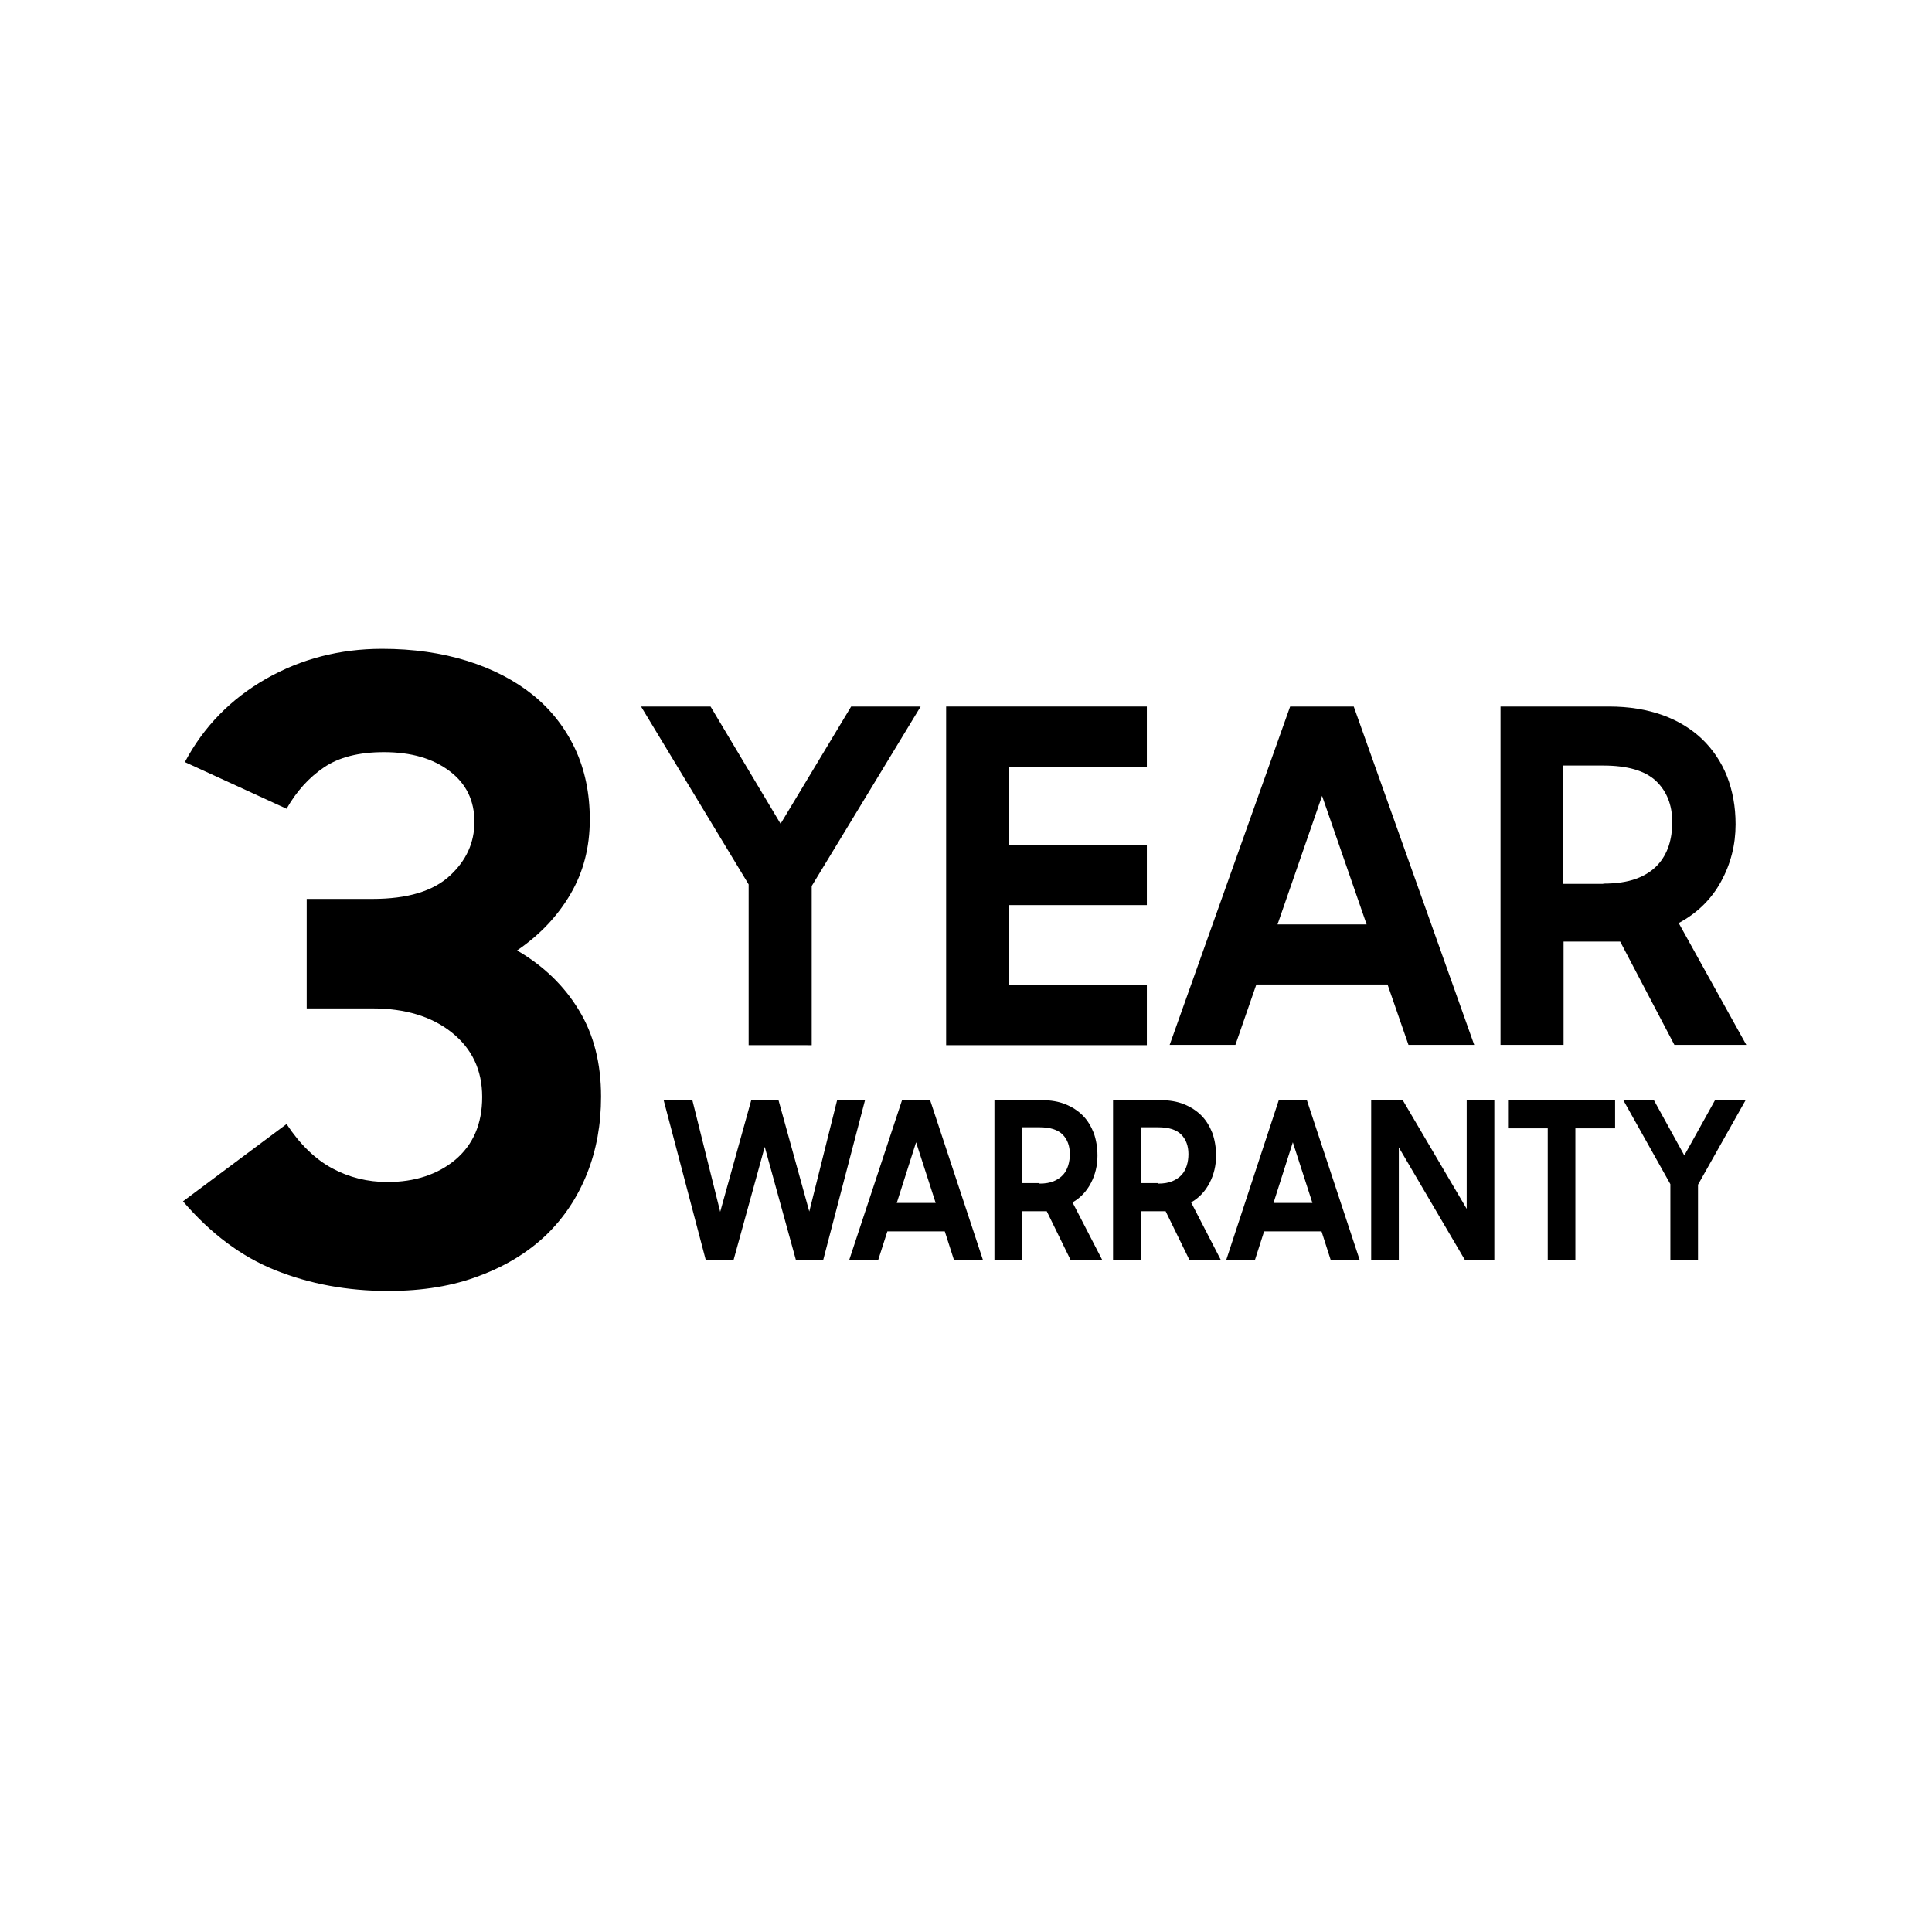
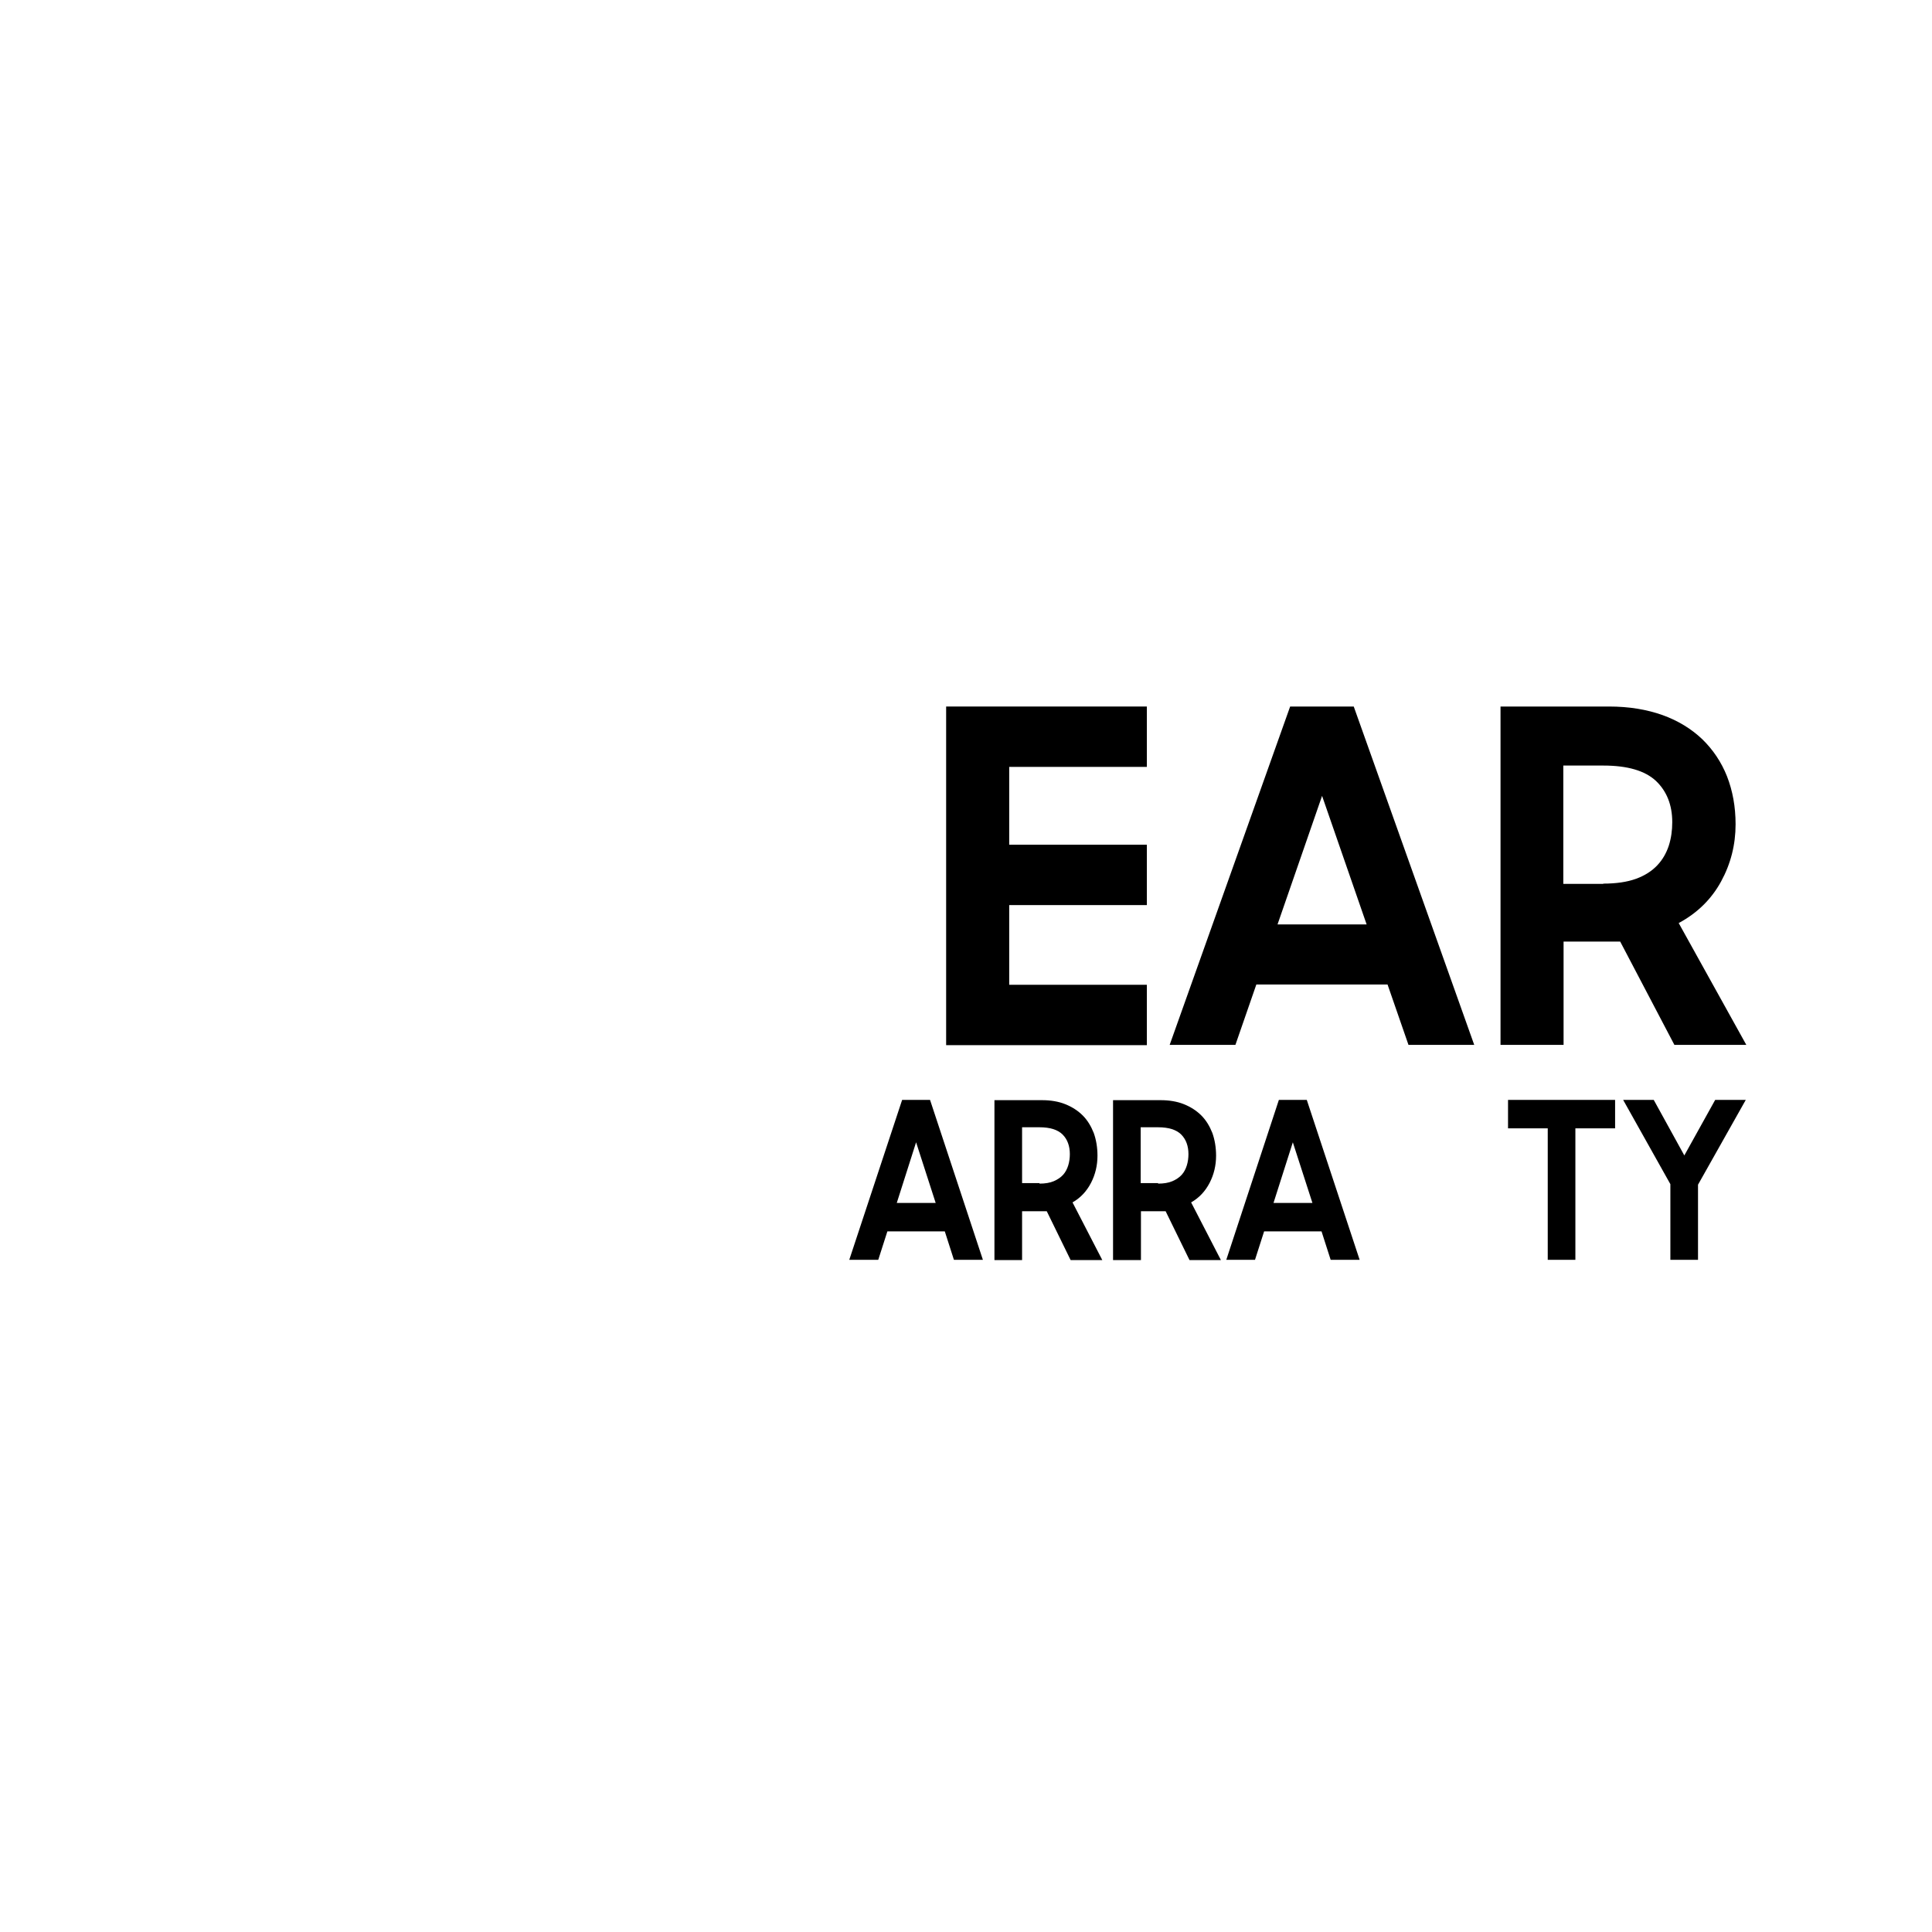
<svg xmlns="http://www.w3.org/2000/svg" version="1.1" id="Layer_1" x="0px" y="0px" viewBox="0 0 72 72" style="enable-background:new 0 0 72 72;" xml:space="preserve">
  <g>
    <g>
-       <path d="M14.47,48.11c-1.53,0-2.92-0.26-4.2-0.77s-2.42-1.37-3.45-2.57l3.86-2.88c0.5,0.76,1.07,1.31,1.7,1.65    s1.32,0.51,2.06,0.51c1.02,0,1.87-0.28,2.53-0.83c0.66-0.56,1-1.33,1-2.34c0-1-0.38-1.8-1.13-2.4c-0.75-0.6-1.74-0.9-2.96-0.9    h-2.45V33.5h2.45c1.31,0,2.26-0.29,2.88-0.86s0.92-1.24,0.92-2.01c0-0.79-0.3-1.42-0.92-1.89s-1.43-0.71-2.45-0.71    c-0.94,0-1.68,0.19-2.24,0.57s-1.02,0.89-1.39,1.54L6.89,28.4c0.7-1.32,1.71-2.35,3.02-3.1c1.32-0.75,2.76-1.12,4.33-1.12    c1.15,0,2.21,0.15,3.17,0.45c0.96,0.3,1.78,0.73,2.45,1.27c0.68,0.55,1.2,1.22,1.57,2c0.37,0.79,0.55,1.67,0.55,2.64    c0,1.04-0.24,1.96-0.72,2.78s-1.14,1.52-1.99,2.1c0.98,0.57,1.75,1.31,2.3,2.22c0.56,0.91,0.83,1.99,0.83,3.23    c0,1.03-0.17,1.98-0.52,2.86c-0.35,0.88-0.86,1.65-1.52,2.29c-0.67,0.64-1.49,1.15-2.48,1.52C16.9,47.92,15.76,48.11,14.47,48.11z    " />
-     </g>
+       </g>
  </g>
  <g>
    <g>
      <g>
-         <path d="M27.9,32.96l-4.01-6.63h2.59l2.61,4.37l2.63-4.37h2.59l-4.06,6.69v5.93H27.9V32.96z" />
        <path d="M35.26,26.33h7.48v2.25h-5.13v2.9h5.13v2.25h-5.13v2.97h5.13v2.25h-7.48V26.33z" />
        <path d="M48.08,26.33h2.37l4.49,12.61h-2.45l-0.78-2.25h-4.89l-0.78,2.25h-2.45L48.08,26.33z M47.61,34.45h3.32l-1.66-4.79     L47.61,34.45z" />
        <path d="M55.92,38.94V26.33h4.04c0.75,0,1.41,0.11,2,0.32c0.58,0.21,1.07,0.51,1.48,0.9c0.4,0.39,0.71,0.85,0.92,1.38     c0.21,0.54,0.32,1.13,0.32,1.79c0,0.76-0.18,1.47-0.54,2.13c-0.36,0.66-0.89,1.18-1.58,1.55l2.52,4.54H62.4l-2.02-3.85h-2.11     v3.85H55.92z M59.75,32.93c0.48,0,0.89-0.06,1.22-0.18c0.33-0.12,0.59-0.29,0.79-0.5c0.2-0.21,0.34-0.46,0.43-0.73     c0.09-0.28,0.13-0.57,0.13-0.88c0-0.65-0.21-1.16-0.61-1.54c-0.41-0.38-1.06-0.57-1.96-0.57h-1.49v4.41H59.75z" />
      </g>
    </g>
    <g>
      <g>
-         <path d="M24.73,40.99h1.07l1.04,4.17l1.16-4.17h1.01l1.15,4.16l1.04-4.16h1.04l-1.56,5.96h-1.02l-1.16-4.21l-1.16,4.21H26.3     L24.73,40.99z" />
        <path d="M33.62,40.99h1.04l1.97,5.96h-1.08l-0.34-1.06h-2.14l-0.34,1.06h-1.08L33.62,40.99z M33.42,44.83h1.45l-0.73-2.26     L33.42,44.83z" />
        <path d="M37.06,46.96v-5.96h1.77c0.33,0,0.62,0.05,0.87,0.15s0.47,0.24,0.65,0.42s0.31,0.4,0.41,0.65     c0.09,0.25,0.14,0.54,0.14,0.85c0,0.36-0.08,0.7-0.24,1.01c-0.16,0.31-0.39,0.56-0.69,0.73l1.11,2.15H39.9l-0.89-1.82h-0.92v1.82     H37.06z M38.74,44.11c0.21,0,0.39-0.03,0.53-0.09c0.14-0.06,0.26-0.14,0.35-0.24s0.15-0.22,0.19-0.35     c0.04-0.13,0.06-0.27,0.06-0.42c0-0.3-0.09-0.55-0.27-0.73c-0.18-0.18-0.47-0.27-0.86-0.27h-0.65v2.08H38.74z" />
-         <path d="M41.48,46.96v-5.96h1.77c0.33,0,0.62,0.05,0.87,0.15s0.47,0.24,0.65,0.42s0.31,0.4,0.41,0.65     c0.09,0.25,0.14,0.54,0.14,0.85c0,0.36-0.08,0.7-0.24,1.01c-0.16,0.31-0.39,0.56-0.69,0.73l1.11,2.15h-1.17l-0.89-1.82h-0.92     v1.82H41.48z M43.16,44.11c0.21,0,0.39-0.03,0.53-0.09c0.14-0.06,0.26-0.14,0.35-0.24s0.15-0.22,0.19-0.35     c0.04-0.13,0.06-0.27,0.06-0.42c0-0.3-0.09-0.55-0.27-0.73c-0.18-0.18-0.47-0.27-0.86-0.27h-0.65v2.08H43.16z" />
+         <path d="M41.48,46.96v-5.96h1.77c0.33,0,0.62,0.05,0.87,0.15s0.47,0.24,0.65,0.42s0.31,0.4,0.41,0.65     c0.09,0.25,0.14,0.54,0.14,0.85c0,0.36-0.08,0.7-0.24,1.01c-0.16,0.31-0.39,0.56-0.69,0.73l1.11,2.15h-1.17l-0.89-1.82h-0.92     v1.82H41.48z M43.16,44.11c0.21,0,0.39-0.03,0.53-0.09c0.14-0.06,0.26-0.14,0.35-0.24s0.15-0.22,0.19-0.35     c0.04-0.13,0.06-0.27,0.06-0.42c0-0.3-0.09-0.55-0.27-0.73c-0.18-0.18-0.47-0.27-0.86-0.27h-0.65v2.08H43.16" />
        <path d="M47.66,40.99h1.04l1.97,5.96h-1.08l-0.34-1.06h-2.14l-0.34,1.06H45.7L47.66,40.99z M47.46,44.83h1.45l-0.73-2.26     L47.46,44.83z" />
-         <path d="M51.1,40.99h1.17l2.39,4.06v-4.06h1.03v5.96h-1.1l-2.46-4.19v4.19H51.1V40.99z" />
        <path d="M57.68,42.05h-1.48v-1.06h3.99v1.06h-1.48v4.9h-1.03V42.05z" />
        <path d="M62.25,44.13l-1.76-3.14h1.14l1.14,2.07l1.15-2.07h1.14l-1.78,3.16v2.8h-1.03V44.13z" />
      </g>
    </g>
  </g>
</svg>